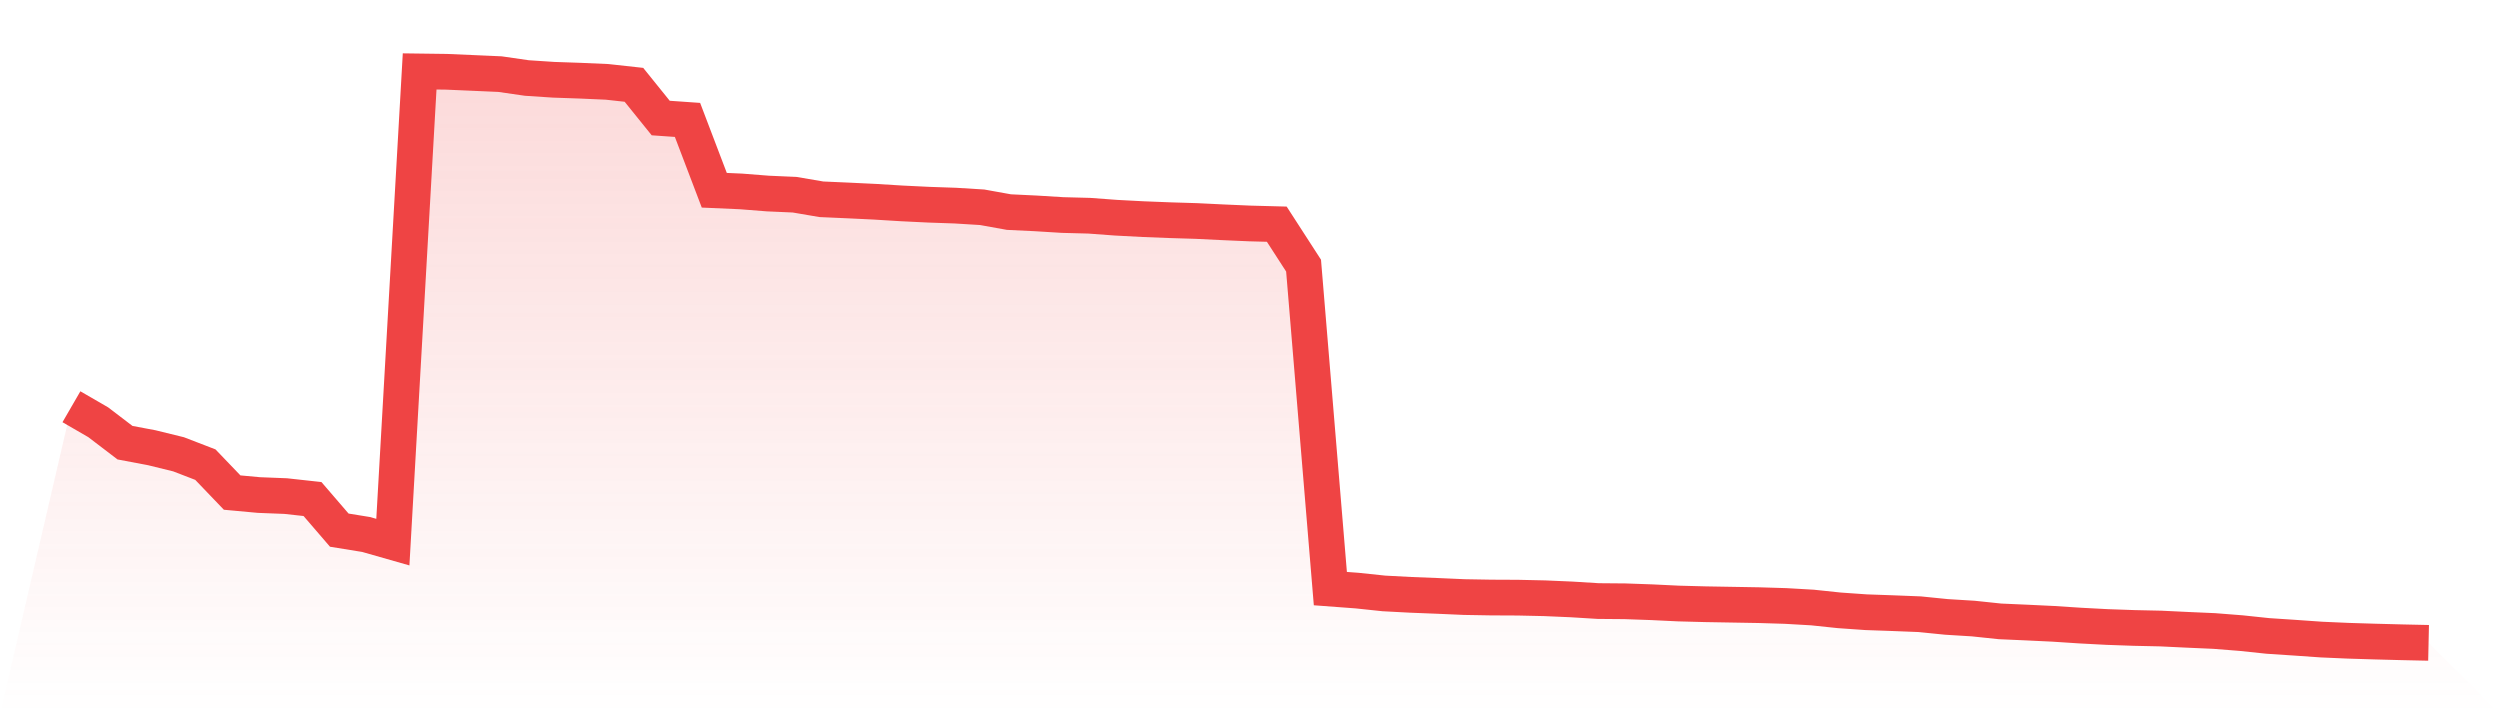
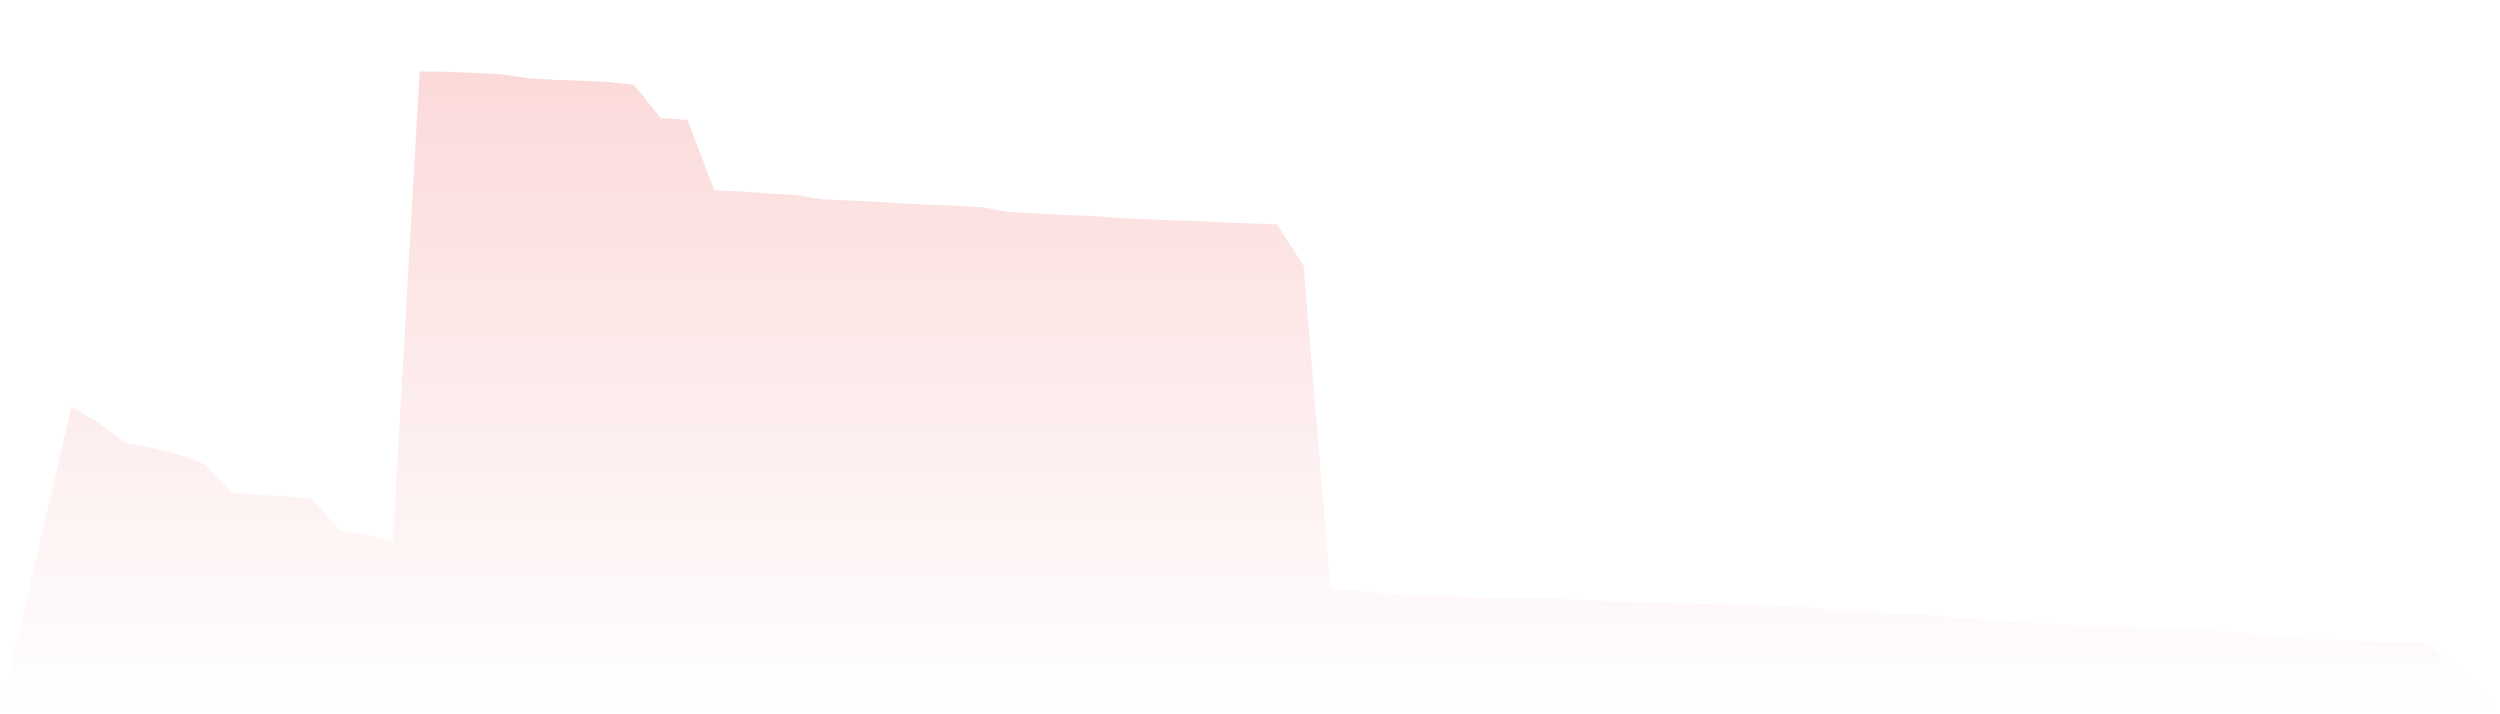
<svg xmlns="http://www.w3.org/2000/svg" viewBox="0 0 140 40">
  <defs>
    <linearGradient id="gradient" x1="0" x2="0" y1="0" y2="1">
      <stop offset="0%" stop-color="#ef4444" stop-opacity="0.2" />
      <stop offset="100%" stop-color="#ef4444" stop-opacity="0" />
    </linearGradient>
  </defs>
  <path d="M4,22.778 L4,22.778 L5.5,23.646 L7,24.79 L8.5,25.073 L10,25.441 L11.5,26.019 L13,27.584 L14.5,27.722 L16,27.781 L17.5,27.946 L19,29.688 L20.5,29.931 L22,30.359 L23.5,4 L25,4.02 L26.5,4.085 L28,4.151 L29.5,4.368 L31,4.467 L32.5,4.519 L34,4.585 L35.5,4.75 L37,6.61 L38.5,6.715 L40,10.654 L41.5,10.72 L43,10.838 L44.5,10.904 L46,11.16 L47.5,11.226 L49,11.298 L50.5,11.39 L52,11.463 L53.5,11.515 L55,11.607 L56.5,11.877 L58,11.949 L59.5,12.041 L61,12.081 L62.5,12.192 L64,12.271 L65.5,12.33 L67,12.376 L68.5,12.449 L70,12.514 L71.5,12.554 L73,14.875 L74.5,32.962 L76,33.074 L77.5,33.232 L79,33.311 L80.5,33.37 L82,33.436 L83.5,33.462 L85,33.469 L86.5,33.502 L88,33.567 L89.5,33.659 L91,33.672 L92.5,33.725 L94,33.797 L95.5,33.837 L97,33.863 L98.5,33.889 L100,33.935 L101.5,34.021 L103,34.179 L104.5,34.284 L106,34.337 L107.5,34.396 L109,34.547 L110.5,34.639 L112,34.797 L113.5,34.863 L115,34.935 L116.5,35.033 L118,35.112 L119.5,35.165 L121,35.198 L122.5,35.27 L124,35.336 L125.5,35.454 L127,35.612 L128.5,35.711 L130,35.816 L131.5,35.882 L133,35.928 L134.5,35.967 L136,36 L140,40 L0,40 z" fill="url(#gradient)" />
-   <path d="M4,22.778 L4,22.778 L5.5,23.646 L7,24.79 L8.5,25.073 L10,25.441 L11.5,26.019 L13,27.584 L14.5,27.722 L16,27.781 L17.5,27.946 L19,29.688 L20.5,29.931 L22,30.359 L23.5,4 L25,4.02 L26.5,4.085 L28,4.151 L29.5,4.368 L31,4.467 L32.5,4.519 L34,4.585 L35.5,4.75 L37,6.61 L38.5,6.715 L40,10.654 L41.5,10.72 L43,10.838 L44.5,10.904 L46,11.16 L47.5,11.226 L49,11.298 L50.5,11.39 L52,11.463 L53.5,11.515 L55,11.607 L56.5,11.877 L58,11.949 L59.5,12.041 L61,12.081 L62.5,12.192 L64,12.271 L65.5,12.33 L67,12.376 L68.5,12.449 L70,12.514 L71.5,12.554 L73,14.875 L74.5,32.962 L76,33.074 L77.5,33.232 L79,33.311 L80.5,33.37 L82,33.436 L83.5,33.462 L85,33.469 L86.5,33.502 L88,33.567 L89.5,33.659 L91,33.672 L92.5,33.725 L94,33.797 L95.5,33.837 L97,33.863 L98.5,33.889 L100,33.935 L101.5,34.021 L103,34.179 L104.5,34.284 L106,34.337 L107.5,34.396 L109,34.547 L110.5,34.639 L112,34.797 L113.5,34.863 L115,34.935 L116.5,35.033 L118,35.112 L119.5,35.165 L121,35.198 L122.5,35.27 L124,35.336 L125.5,35.454 L127,35.612 L128.5,35.711 L130,35.816 L131.5,35.882 L133,35.928 L134.5,35.967 L136,36" fill="none" stroke="#ef4444" stroke-width="2" />
</svg>